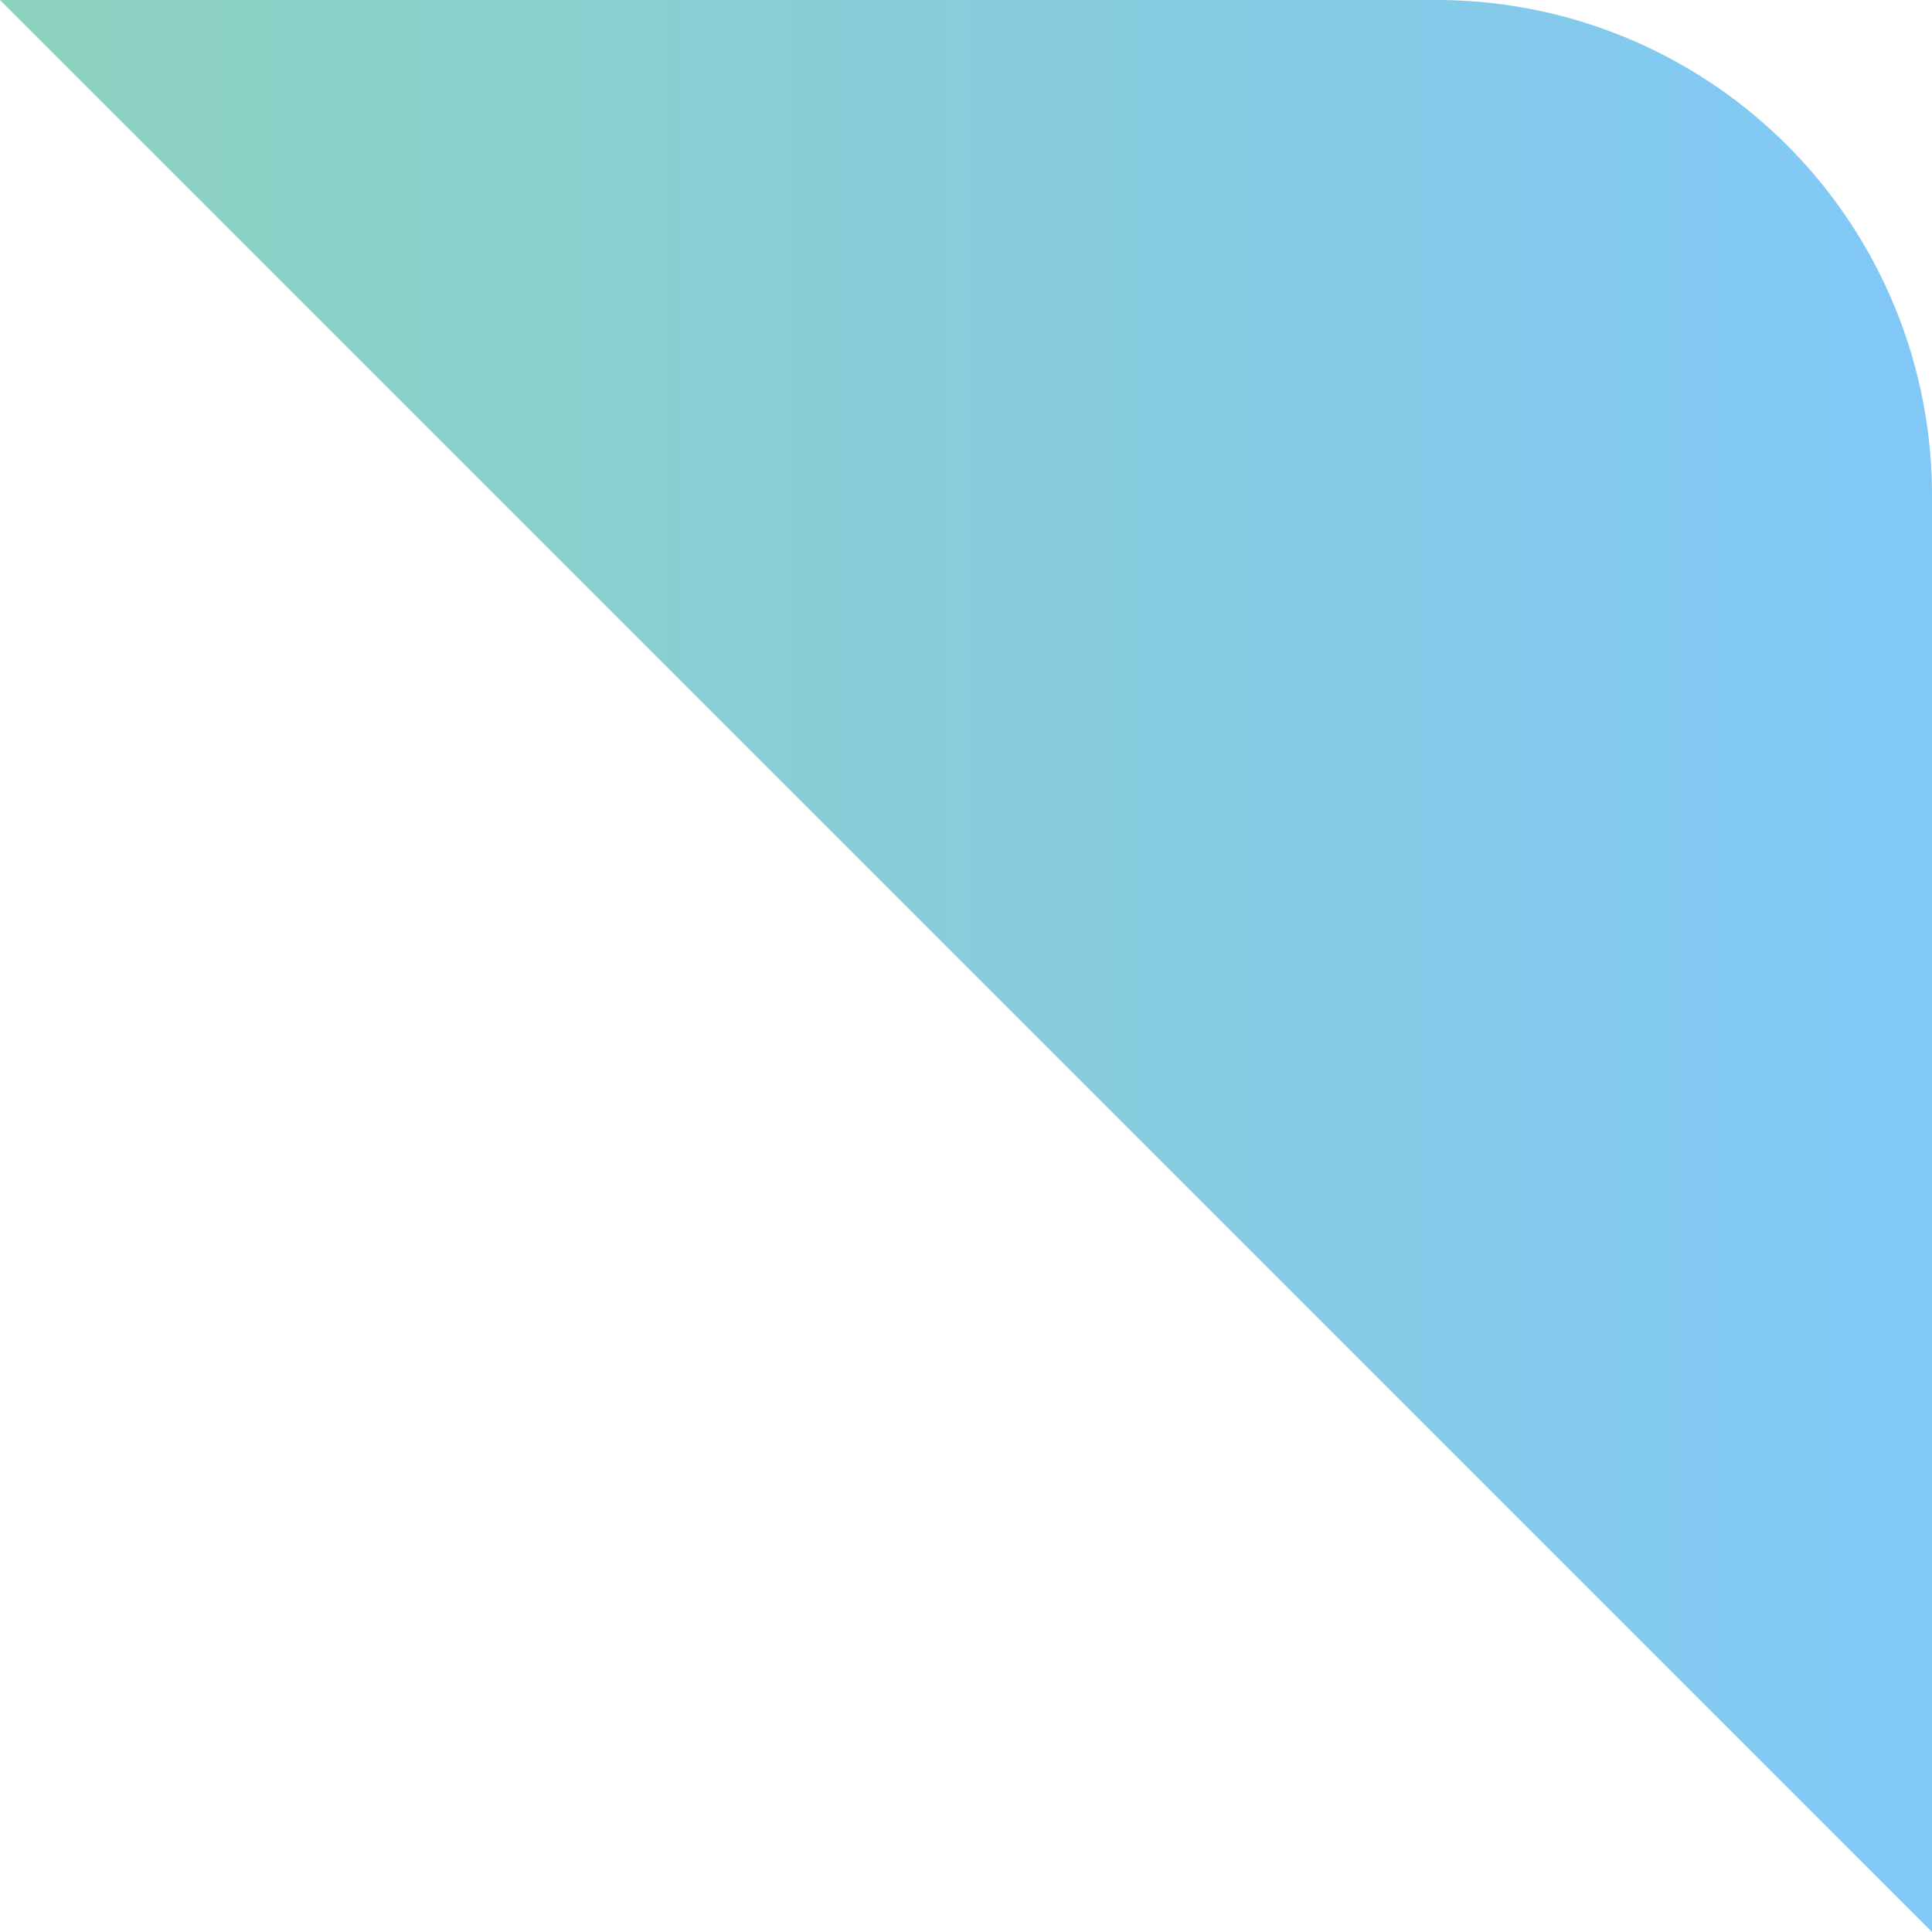
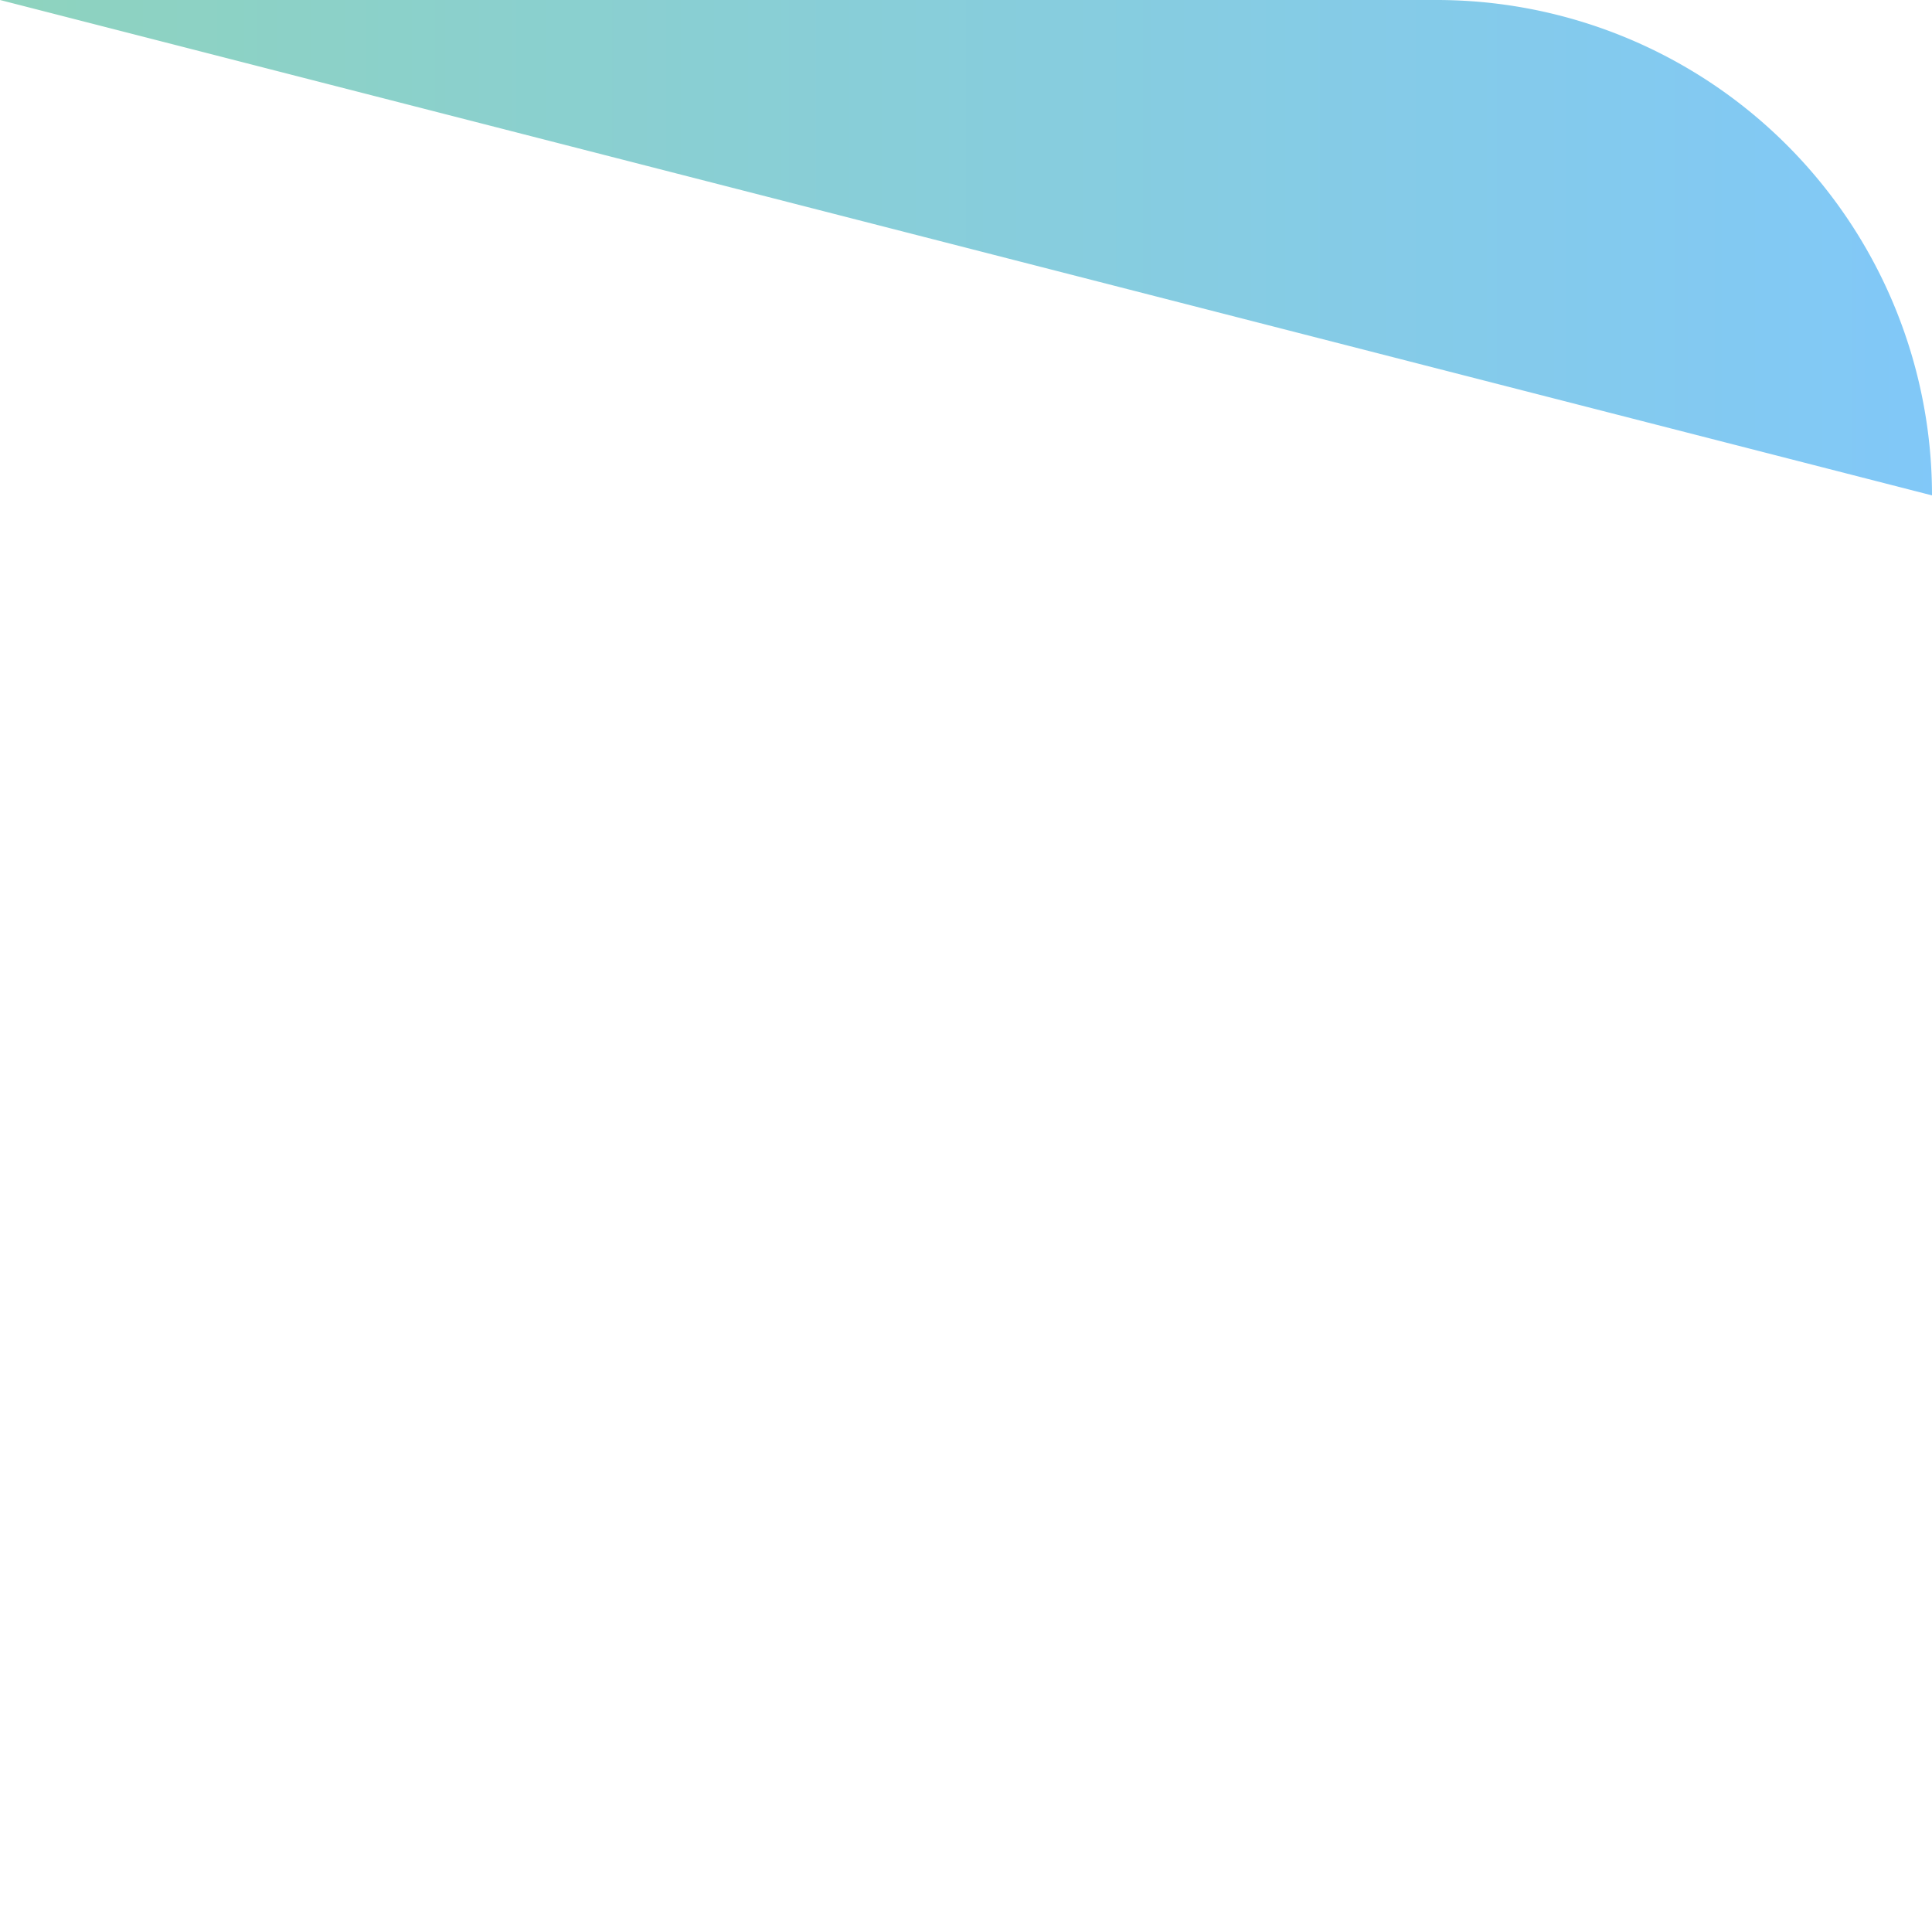
<svg xmlns="http://www.w3.org/2000/svg" width="39" height="39" viewBox="0 0 39 39">
  <defs>
    <linearGradient id="linear-gradient" x2="1" gradientUnits="objectBoundingBox">
      <stop offset="0" stop-color="#8ed3be" />
      <stop offset="1" stop-color="#81c8f8" />
    </linearGradient>
  </defs>
-   <path id="パス_3602" data-name="パス 3602" d="M0,0H29A10,10,0,0,1,39,10V39Z" fill="url(#linear-gradient)" />
+   <path id="パス_3602" data-name="パス 3602" d="M0,0H29A10,10,0,0,1,39,10Z" fill="url(#linear-gradient)" />
</svg>